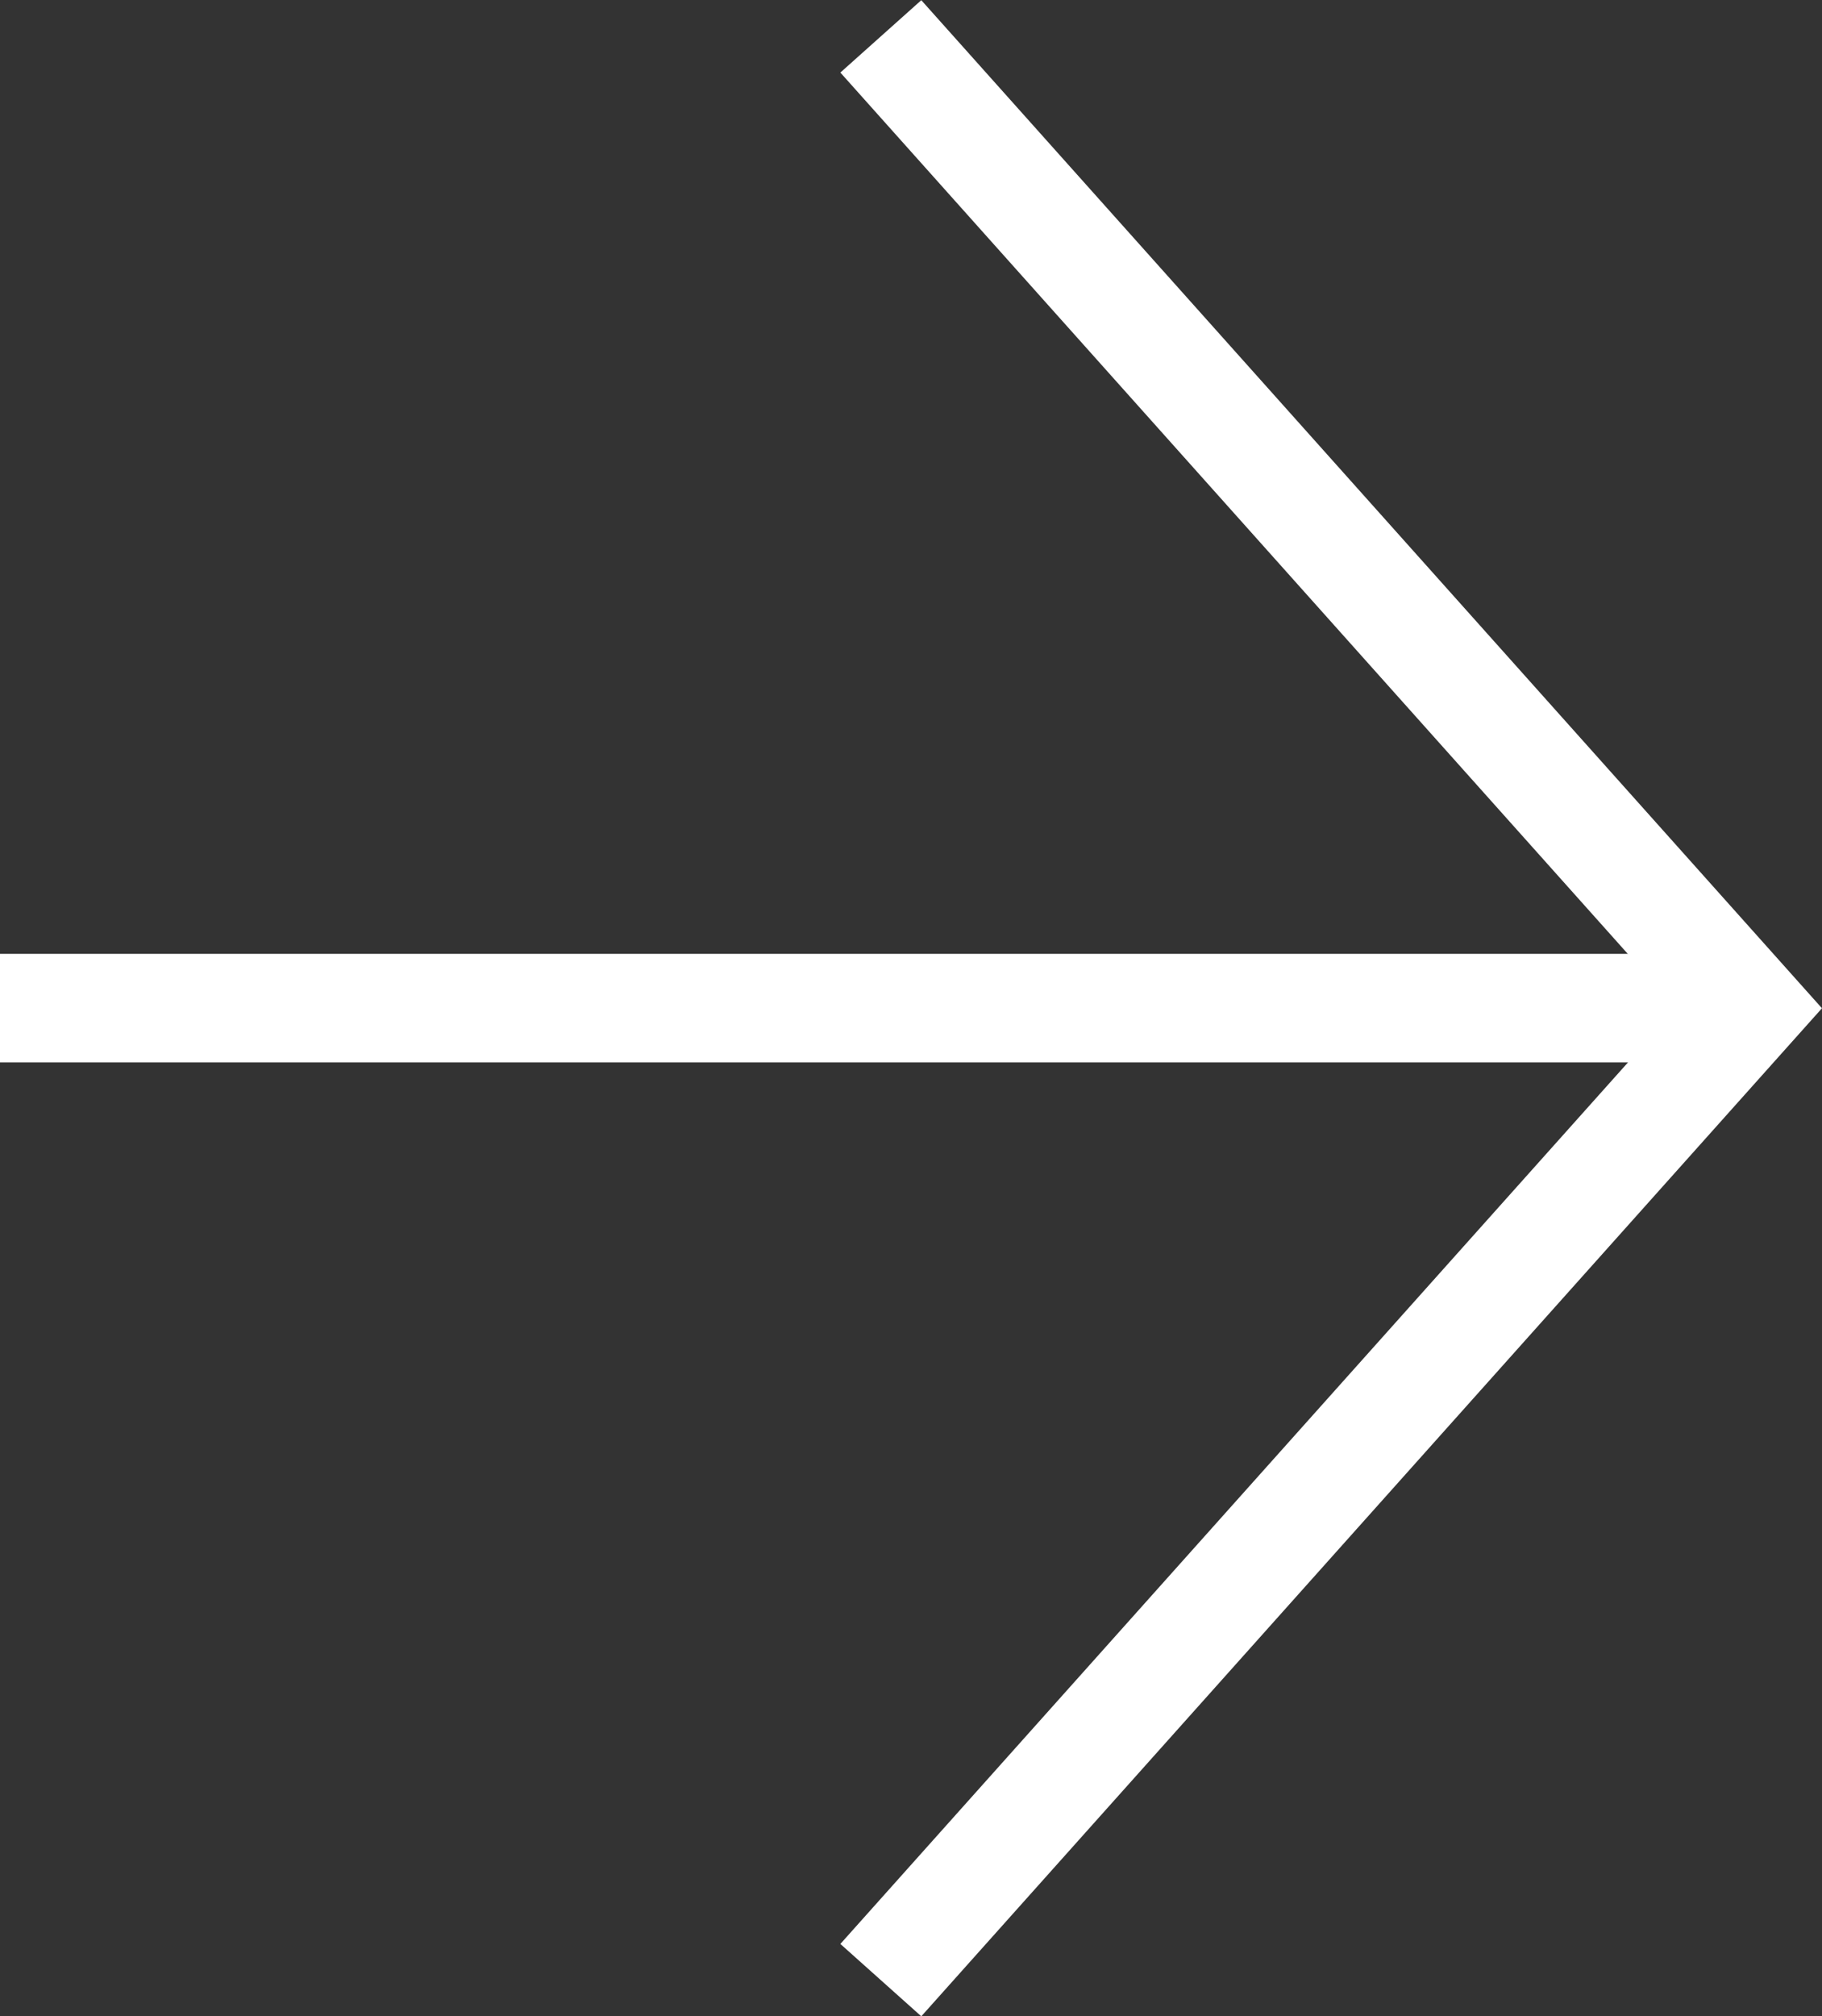
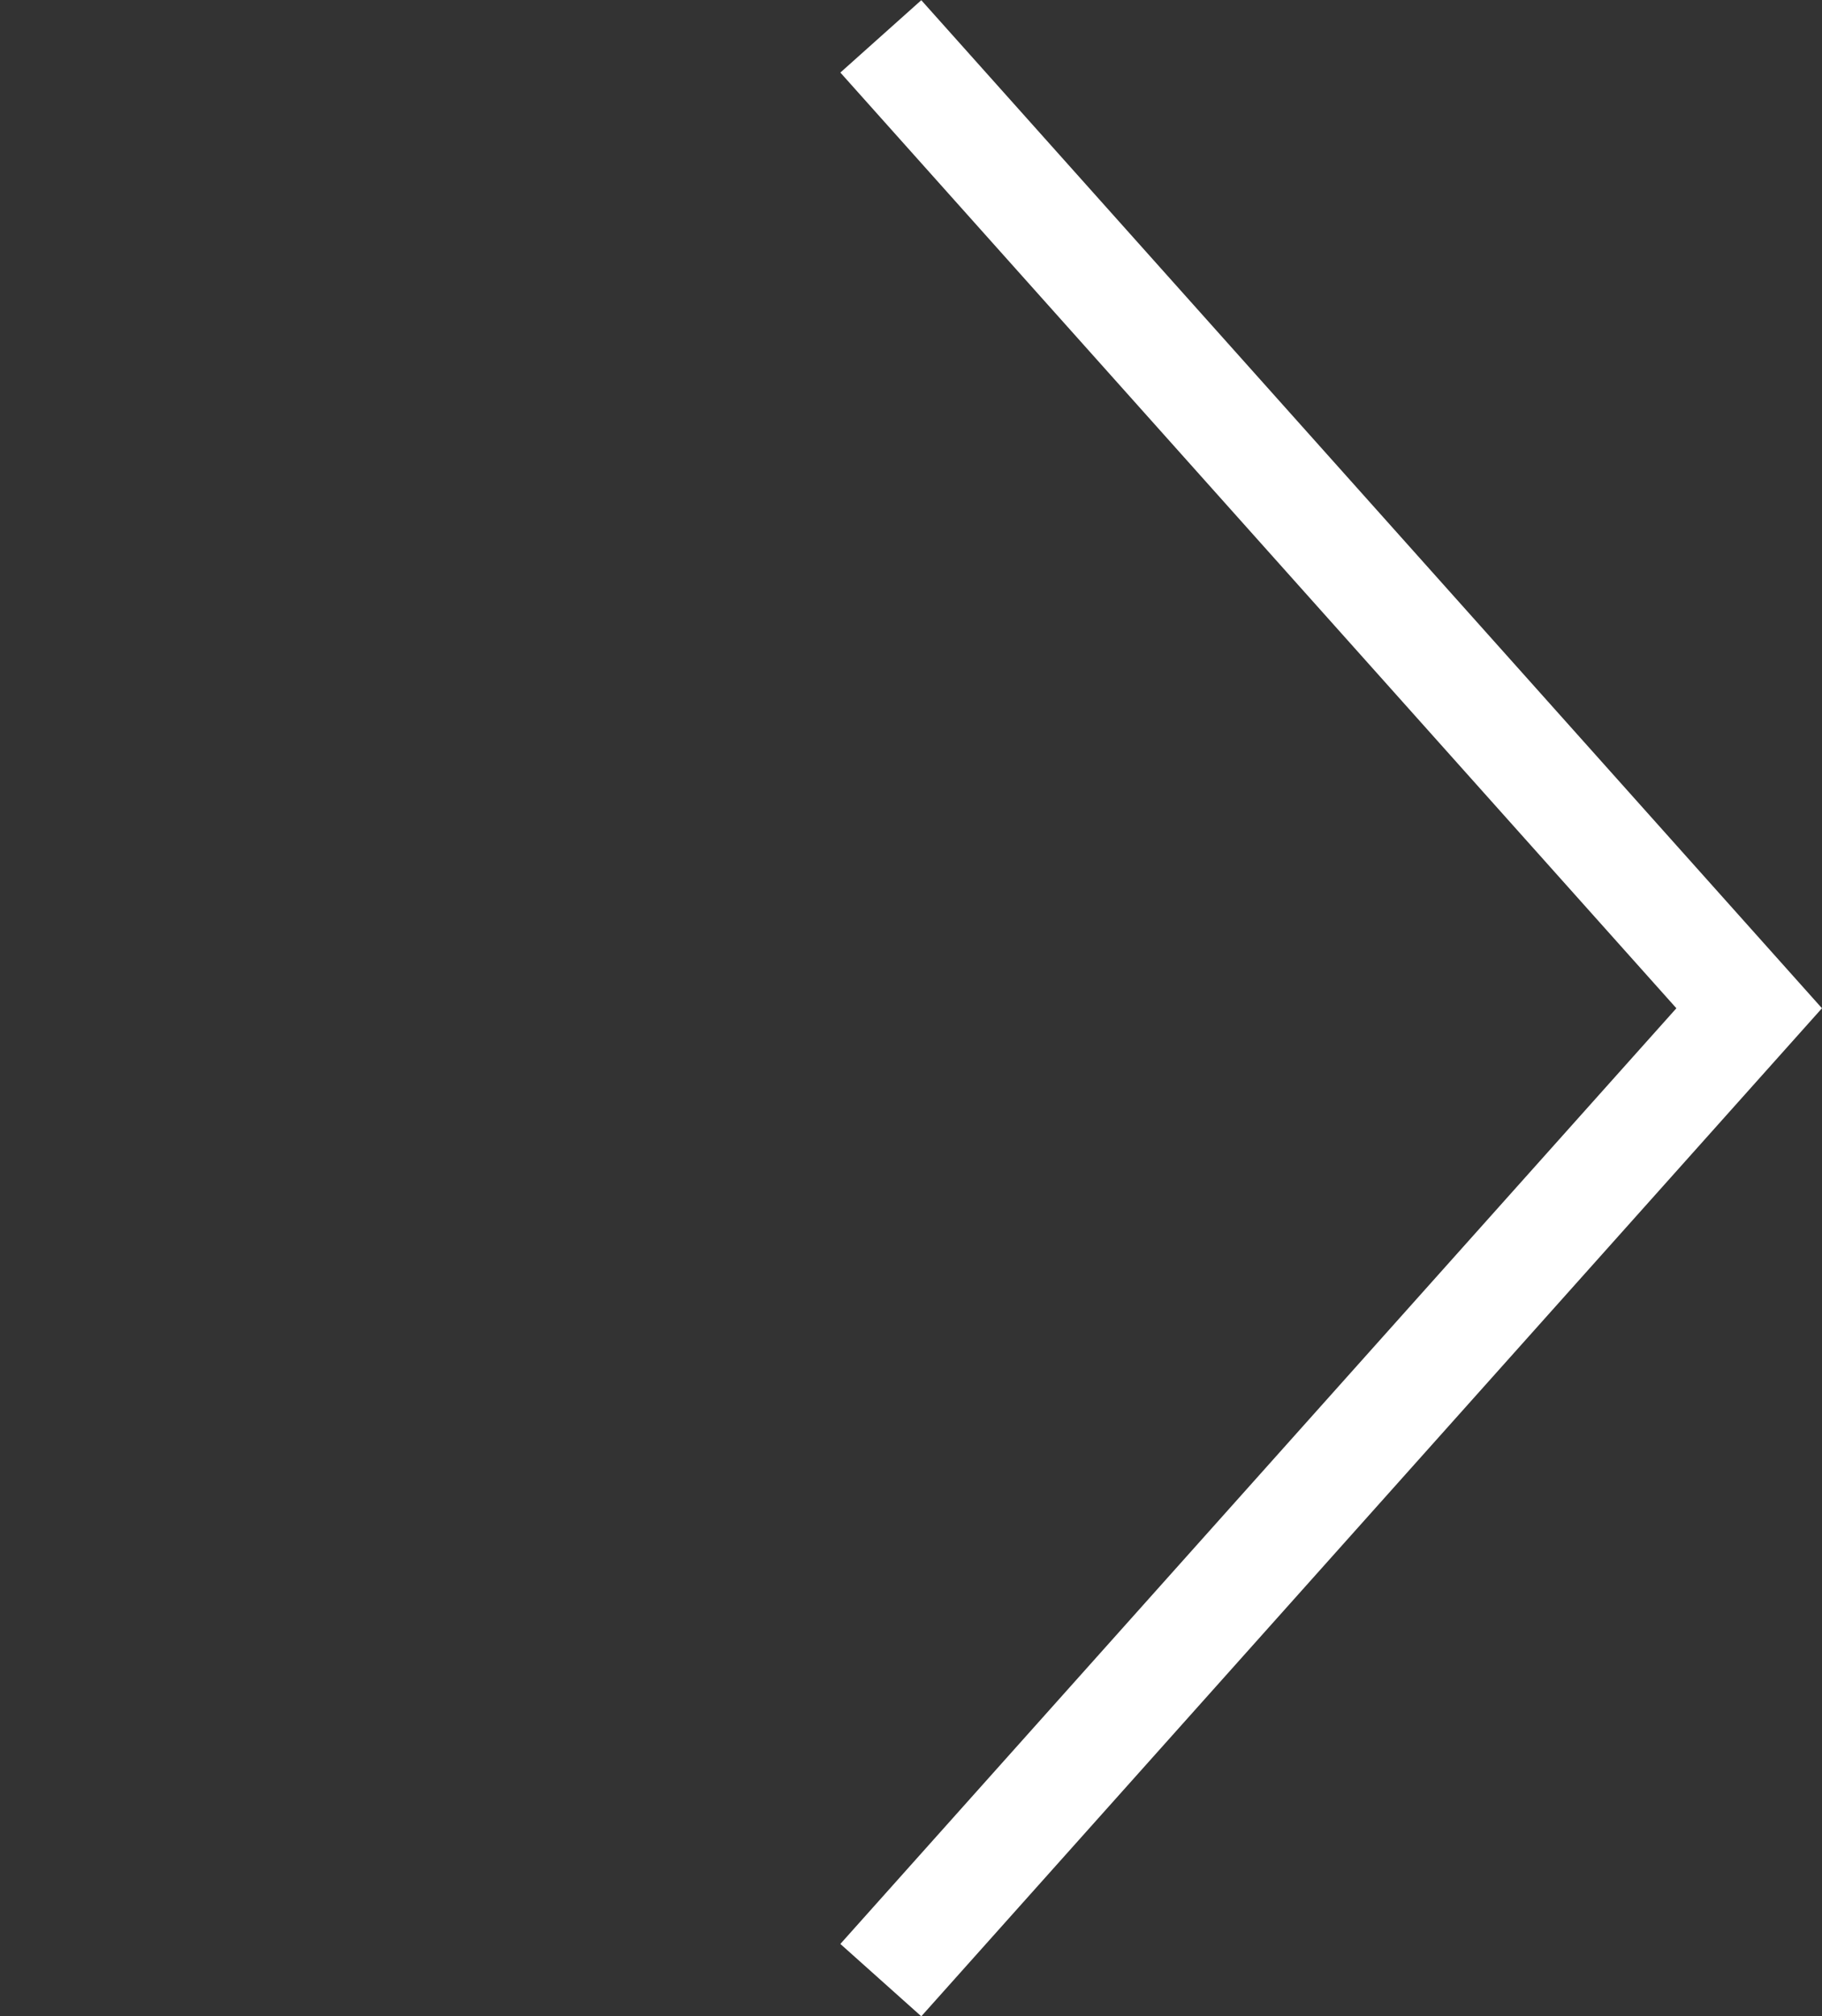
<svg xmlns="http://www.w3.org/2000/svg" height="18.567" viewBox="0 0 16.786 18.567" width="16.786">
  <rect x="0" y="0" width="16.786" height="18.567" fill="#333333" stroke="none" />
  <g fill="none" stroke="#fff">
    <path d="m599.444 181.5 8 8.95-8 8.95" transform="translate(-591.329 -181.165)" />
-     <path d="m16.116 9.284h-16.116" />
  </g>
</svg>